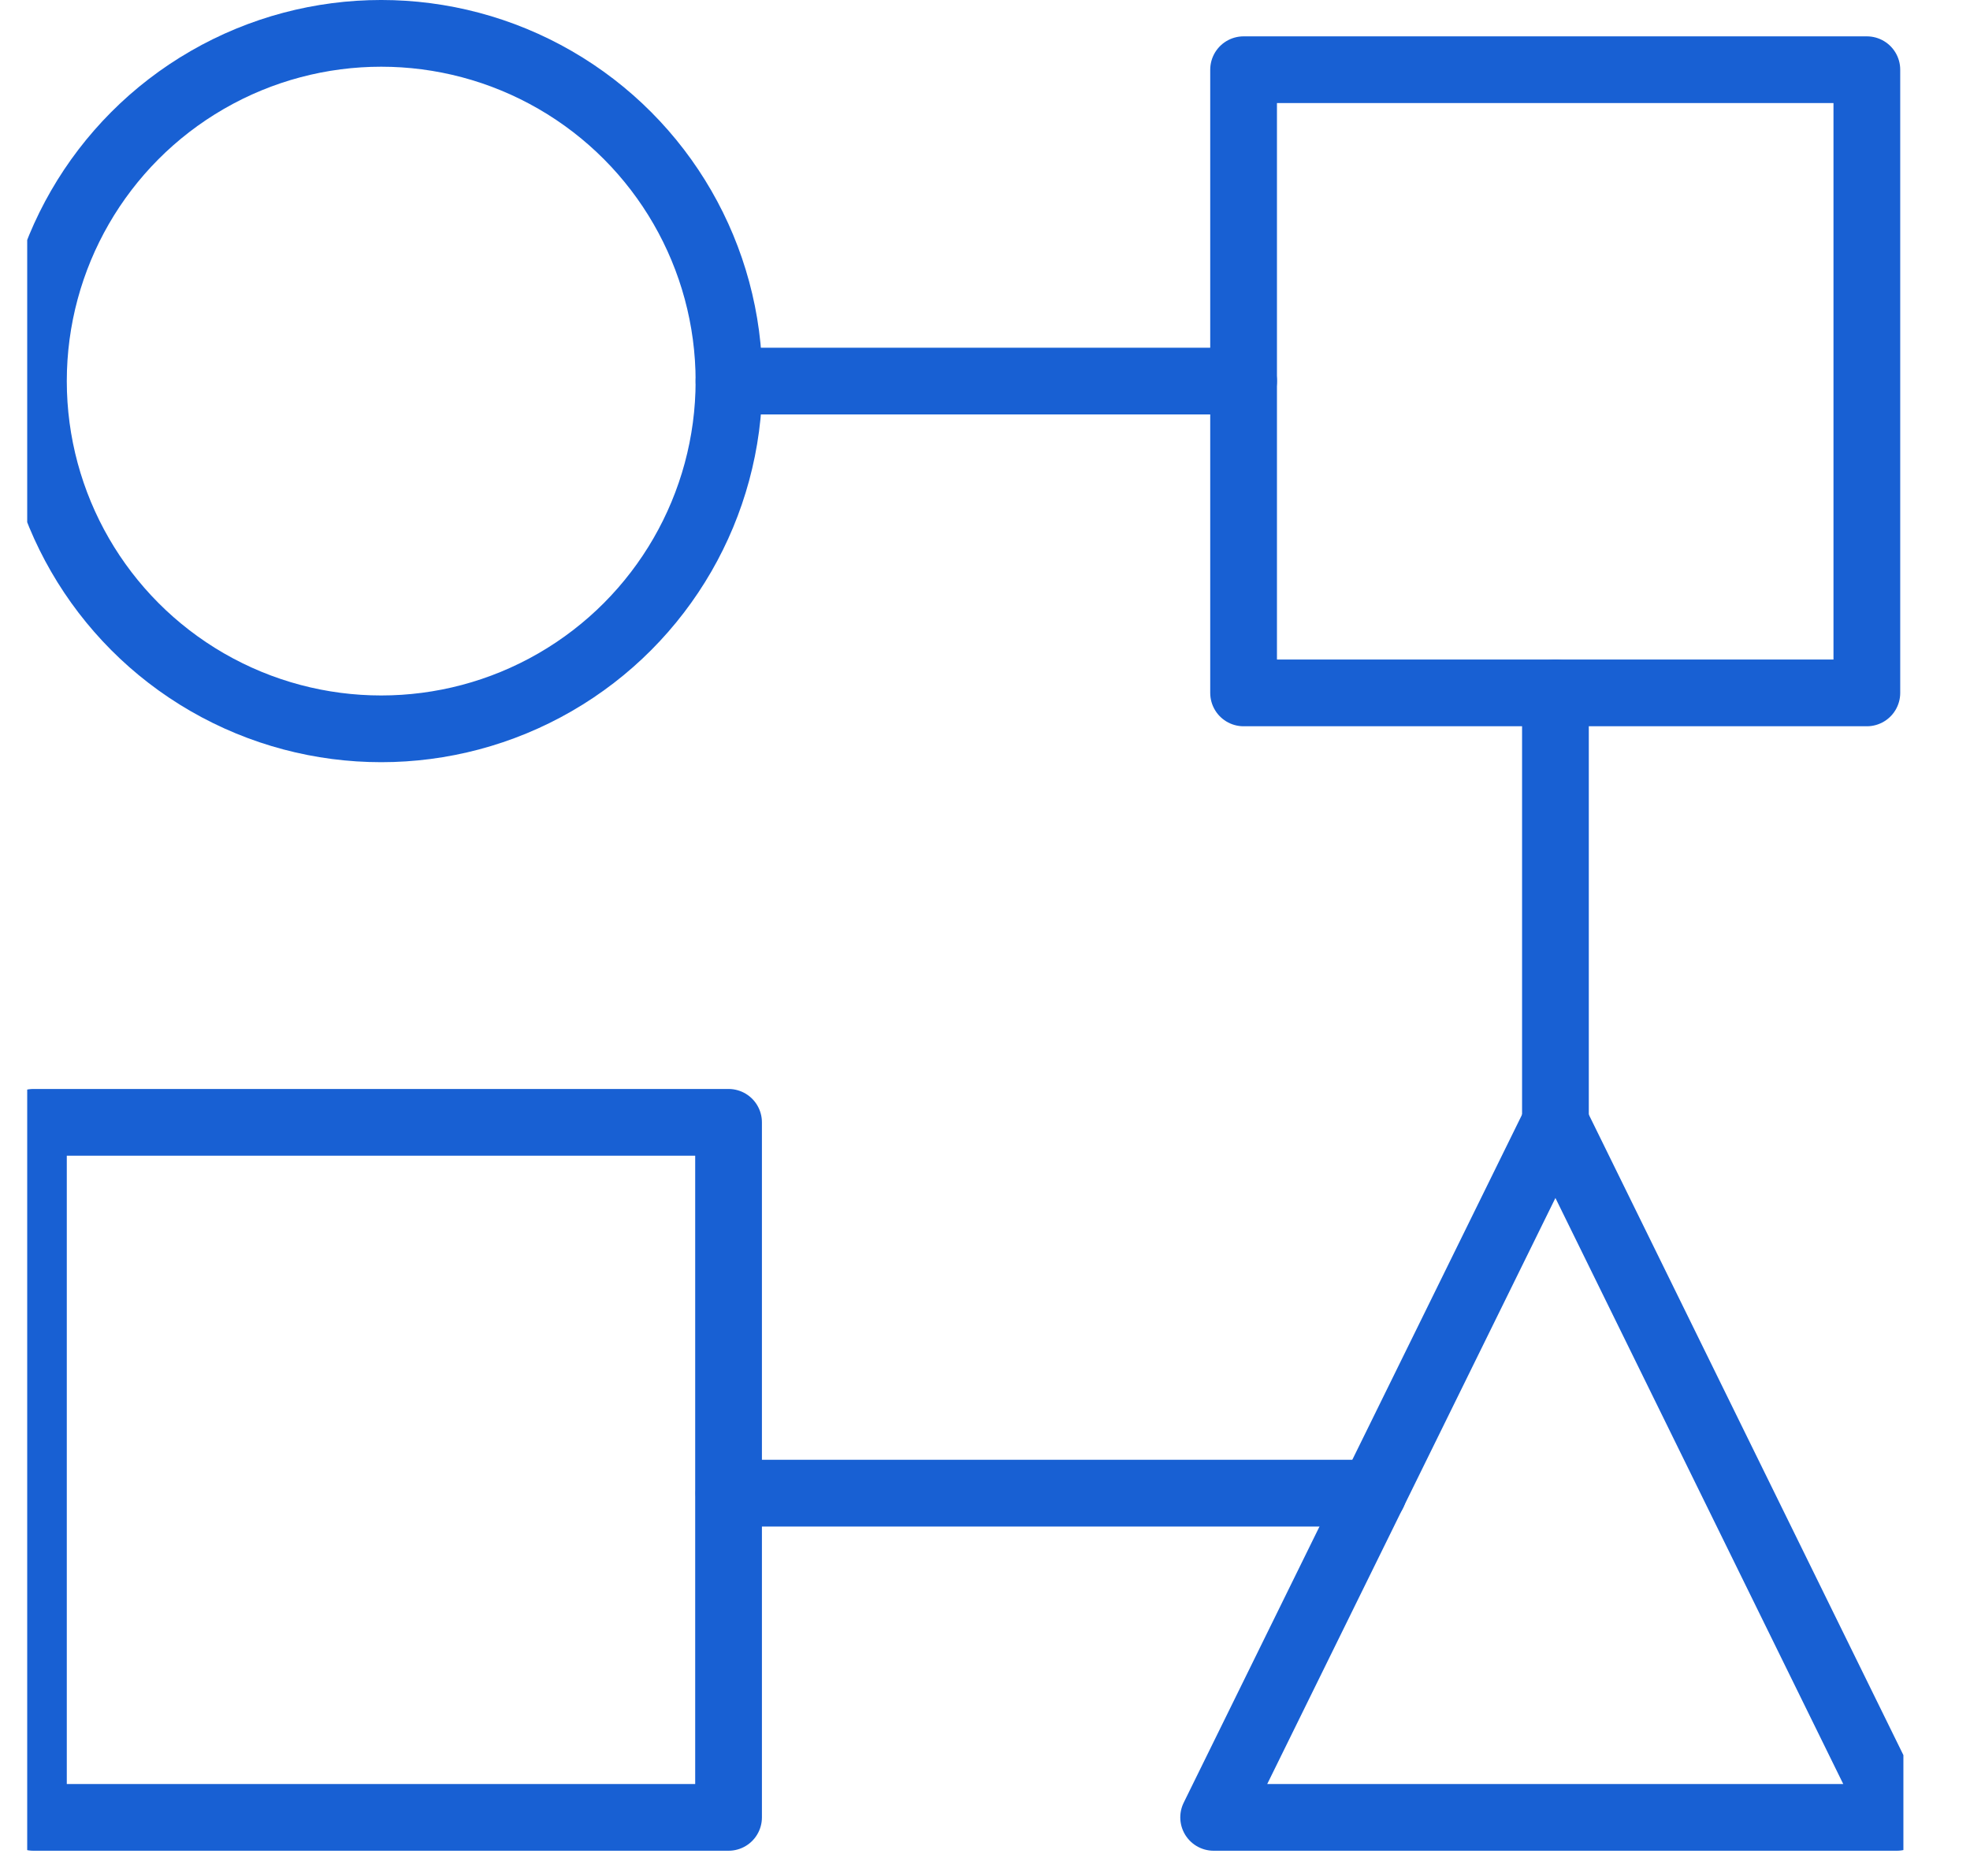
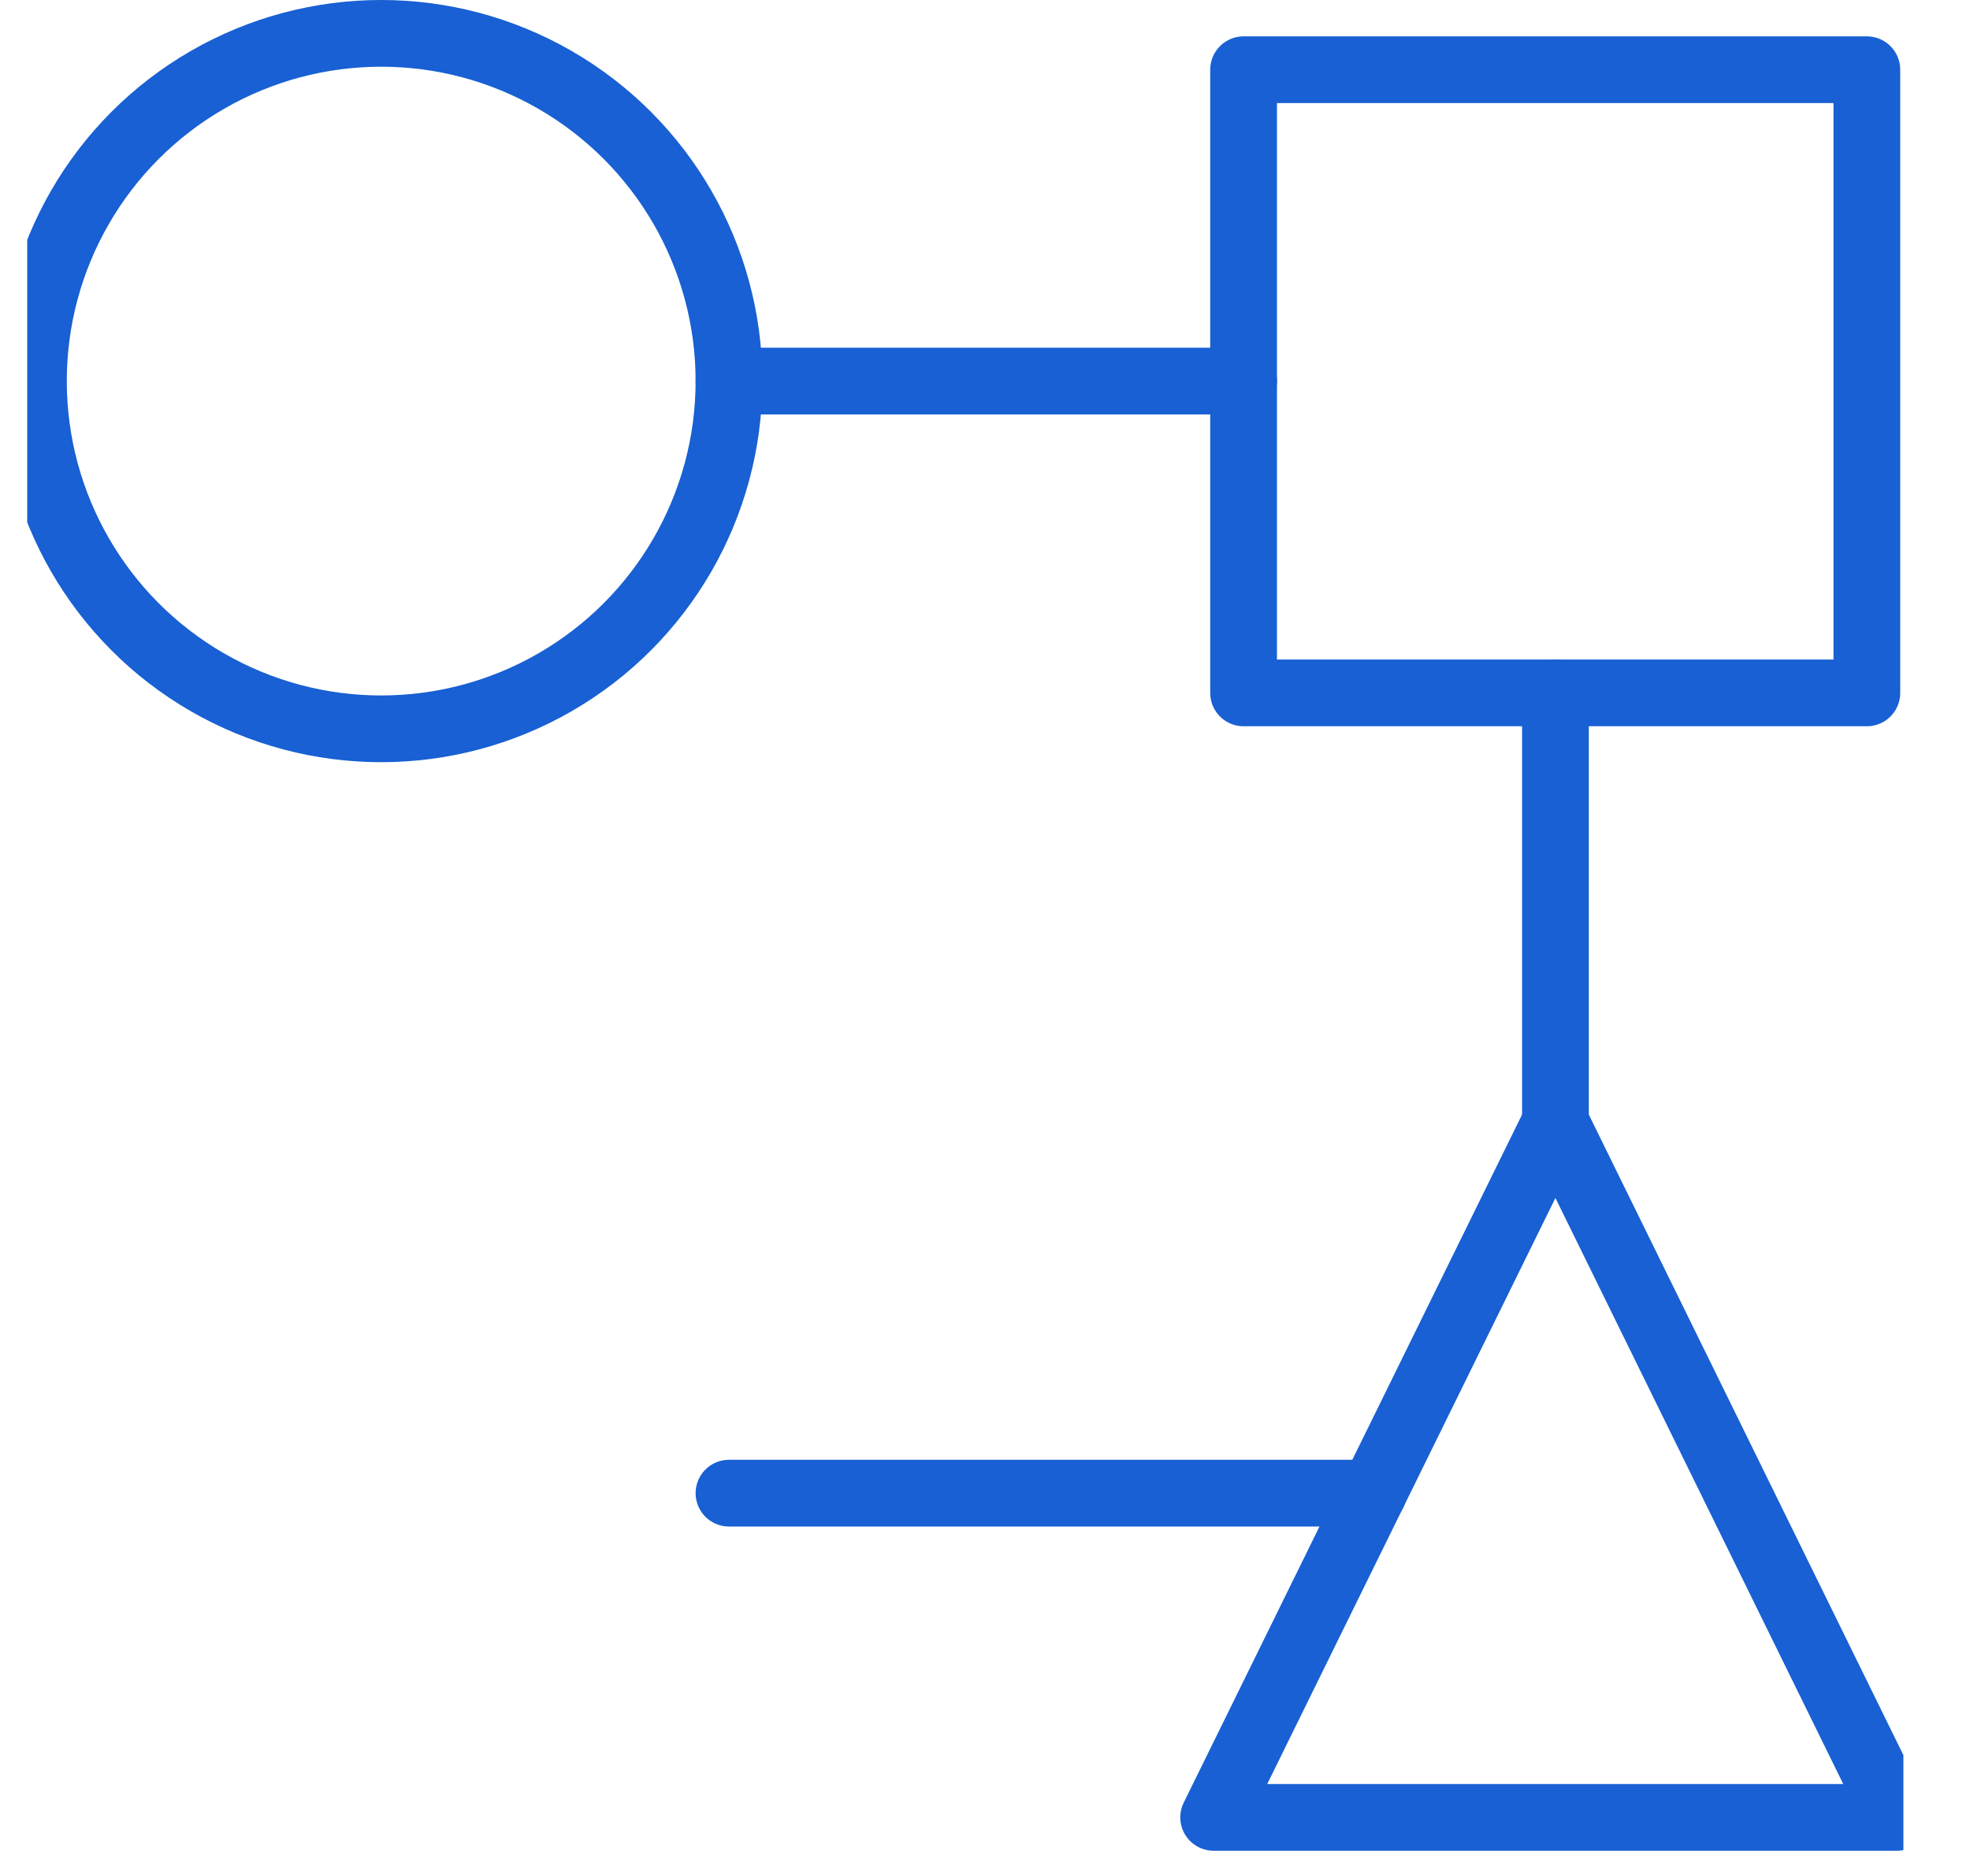
<svg xmlns="http://www.w3.org/2000/svg" xmlns:ns1="http://www.serif.com/" width="100%" height="100%" viewBox="0 0 42 40" version="1.1" xml:space="preserve" style="fill-rule:evenodd;clip-rule:evenodd;stroke-linecap:round;stroke-linejoin:round;stroke-miterlimit:10;">
  <g transform="matrix(1,0,0,1,-3329.05,-155.173)">
    <g id="Page-5" ns1:id="Page 5" transform="matrix(1,0,0,1,3329.63,154.908)">
      <rect x="0" y="0" width="40" height="40" style="fill:none;" />
      <clipPath id="_clip1">
        <rect x="0" y="0" width="40" height="40" />
      </clipPath>
      <g clip-path="url(#_clip1)">
        <g transform="matrix(0.912,0,0,0.912,1.756,1.756)">
          <g id="Layer-1" ns1:id="Layer 1">
            <g>
              <g transform="matrix(-1,0,0,-1,14.48,15.405)">
                <circle cx="8.13" cy="8.13" r="8.13" style="fill:none;stroke:rgb(24,96,211);stroke-width:1.56px;" />
              </g>
              <g transform="matrix(1,0,0,-1,26.51,14.565)">
                <rect x="0" y="0" width="14.57" height="14.57" style="fill:none;stroke:rgb(24,96,211);stroke-width:1.56px;" />
              </g>
              <g transform="matrix(1,0,0,-1,25.81,40.855)">
                <path d="M7.99,16.25L0,0L15.97,0L7.99,16.25Z" style="fill:none;fill-rule:nonzero;stroke:rgb(24,96,211);stroke-width:1.56px;" />
              </g>
              <g transform="matrix(1,0,0,-1,-1.78,40.855)">
-                 <rect x="0" y="0" width="16.25" height="16.25" style="fill:none;stroke:rgb(24,96,211);stroke-width:1.56px;" />
-               </g>
+                 </g>
              <g transform="matrix(1,0,0,-1,14.48,7.775)">
                <path d="M0,0.5L12.03,0.5" style="fill:none;fill-rule:nonzero;stroke:rgb(24,96,211);stroke-width:1.56px;" />
              </g>
              <g transform="matrix(0,1,-1,0,38.82,19.085)">
                <path d="M-4.52,5.02L5.52,5.02" style="fill:none;fill-rule:nonzero;stroke:rgb(24,96,211);stroke-width:1.56px;" />
              </g>
              <g transform="matrix(-1,0,0,-1,29.54,33.775)">
                <path d="M0,0.5L15.06,0.5" style="fill:none;fill-rule:nonzero;stroke:rgb(24,96,211);stroke-width:1.56px;" />
              </g>
            </g>
          </g>
        </g>
      </g>
    </g>
  </g>
</svg>